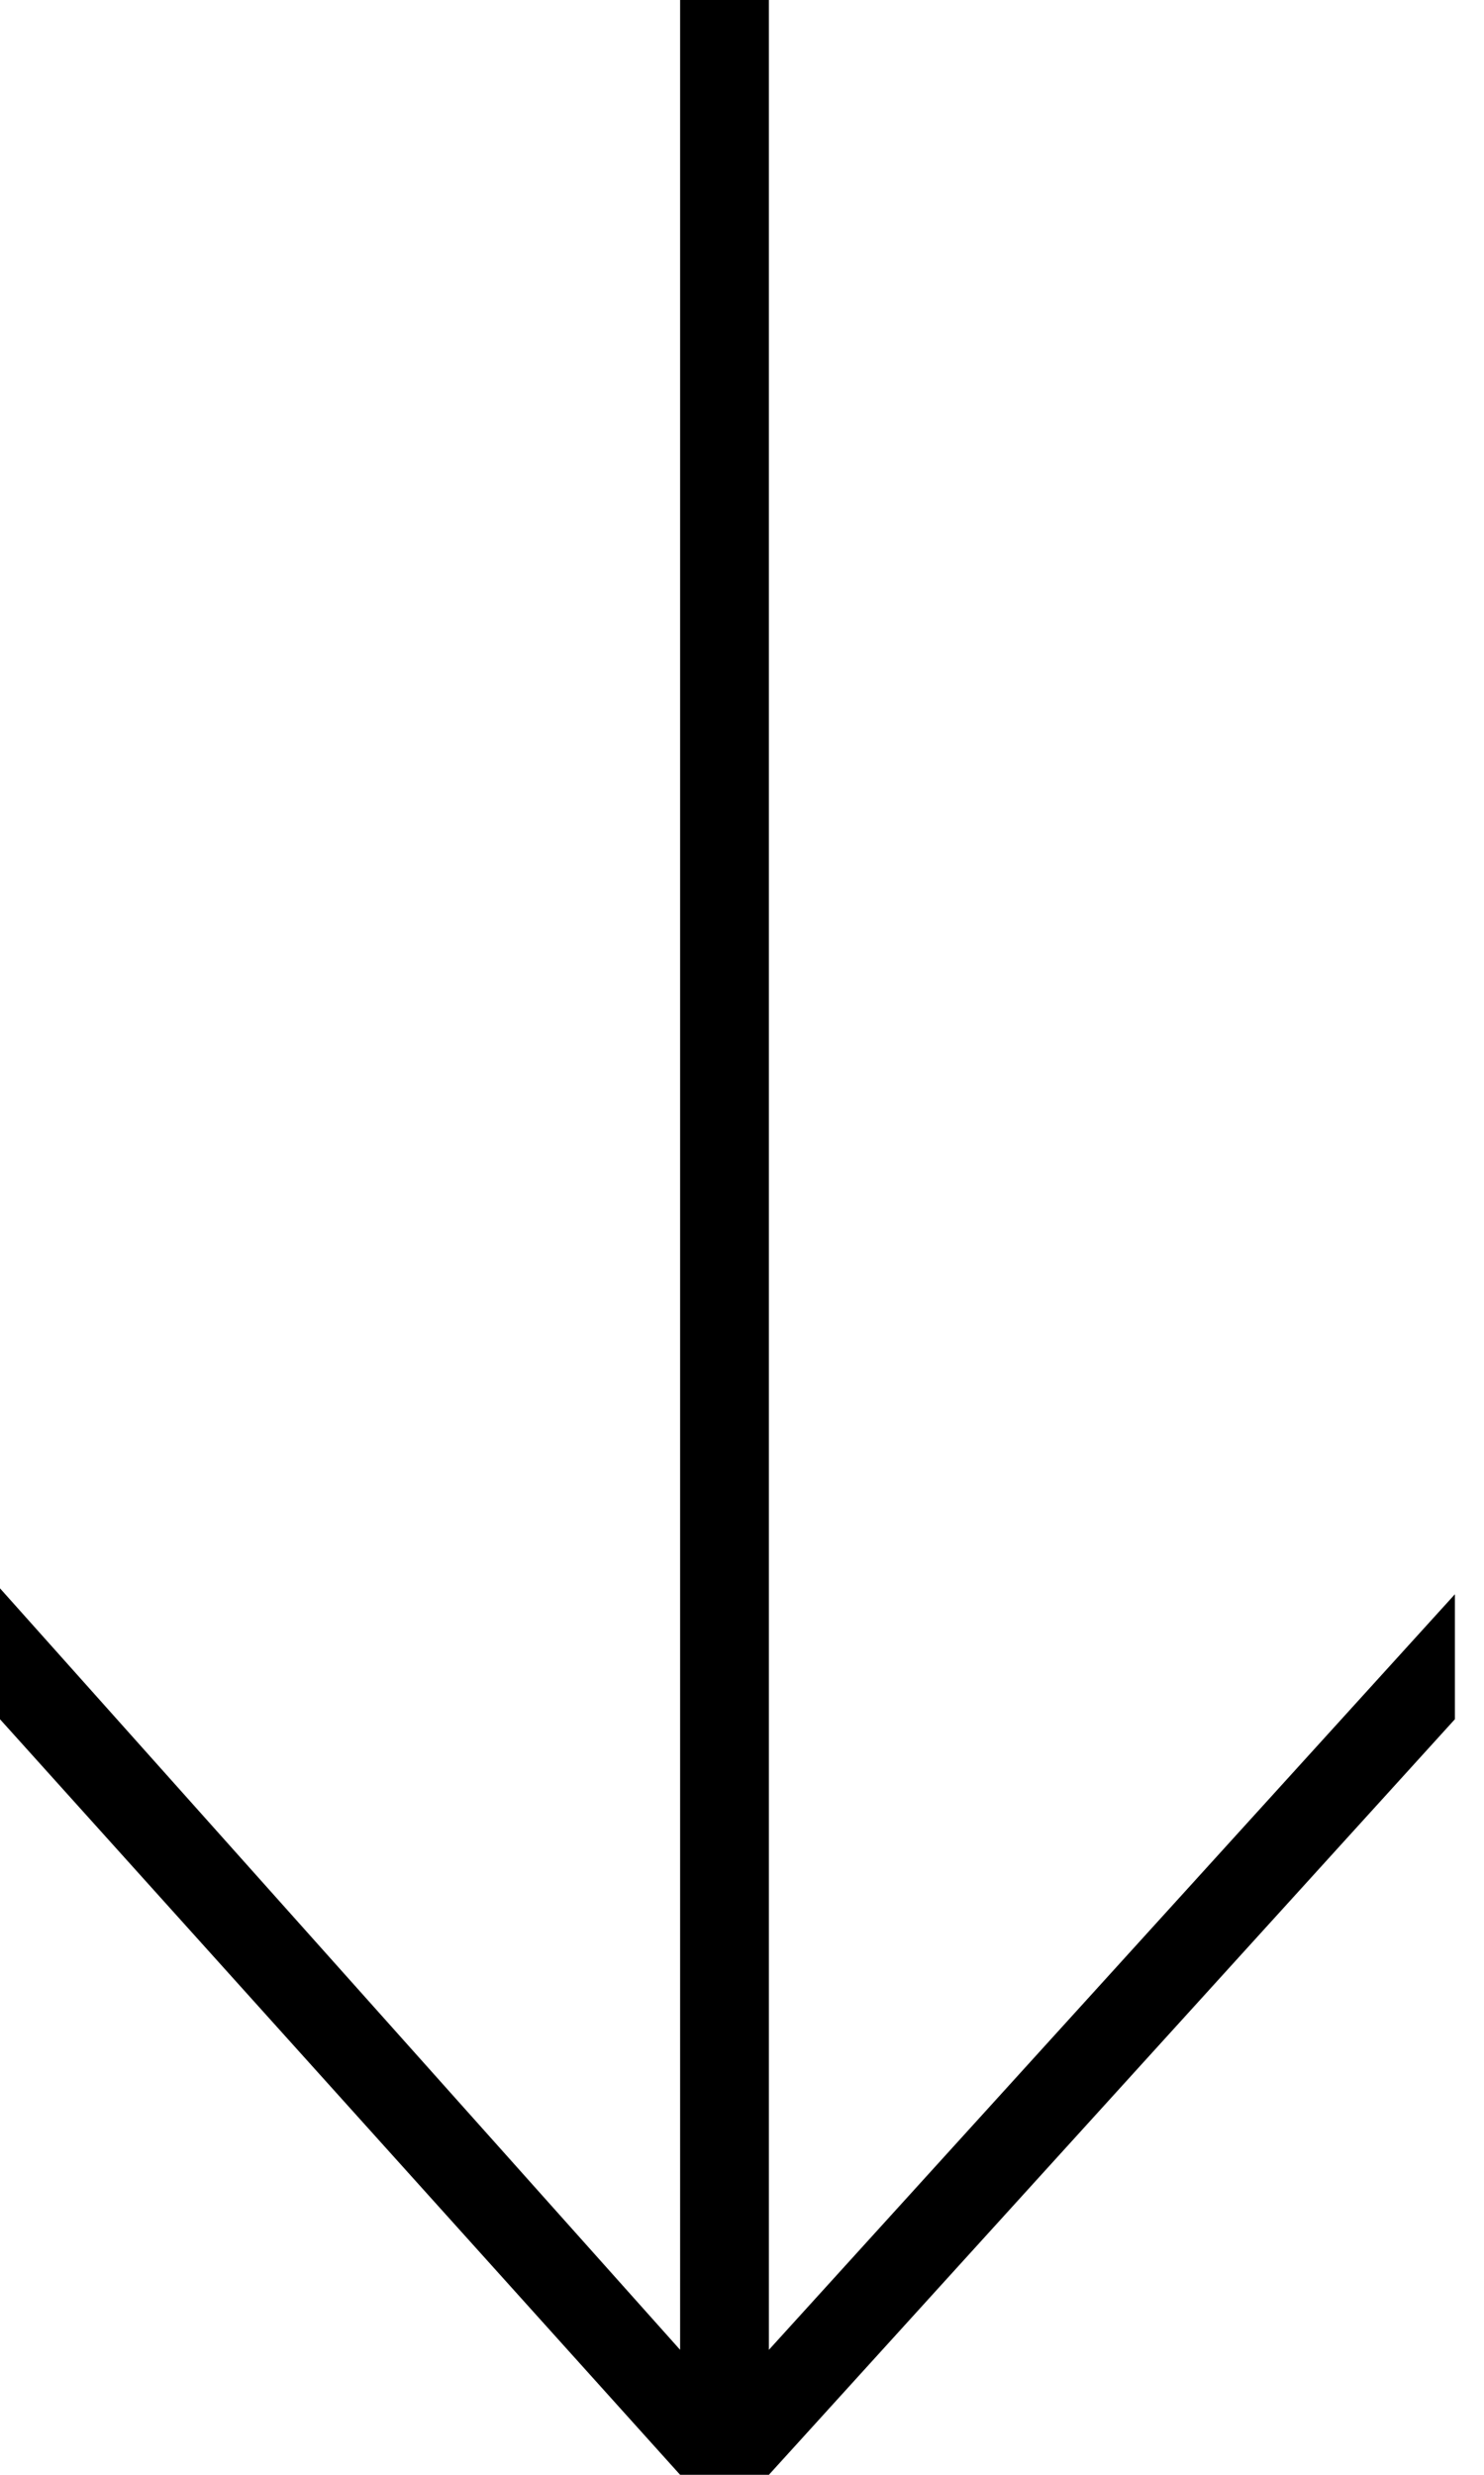
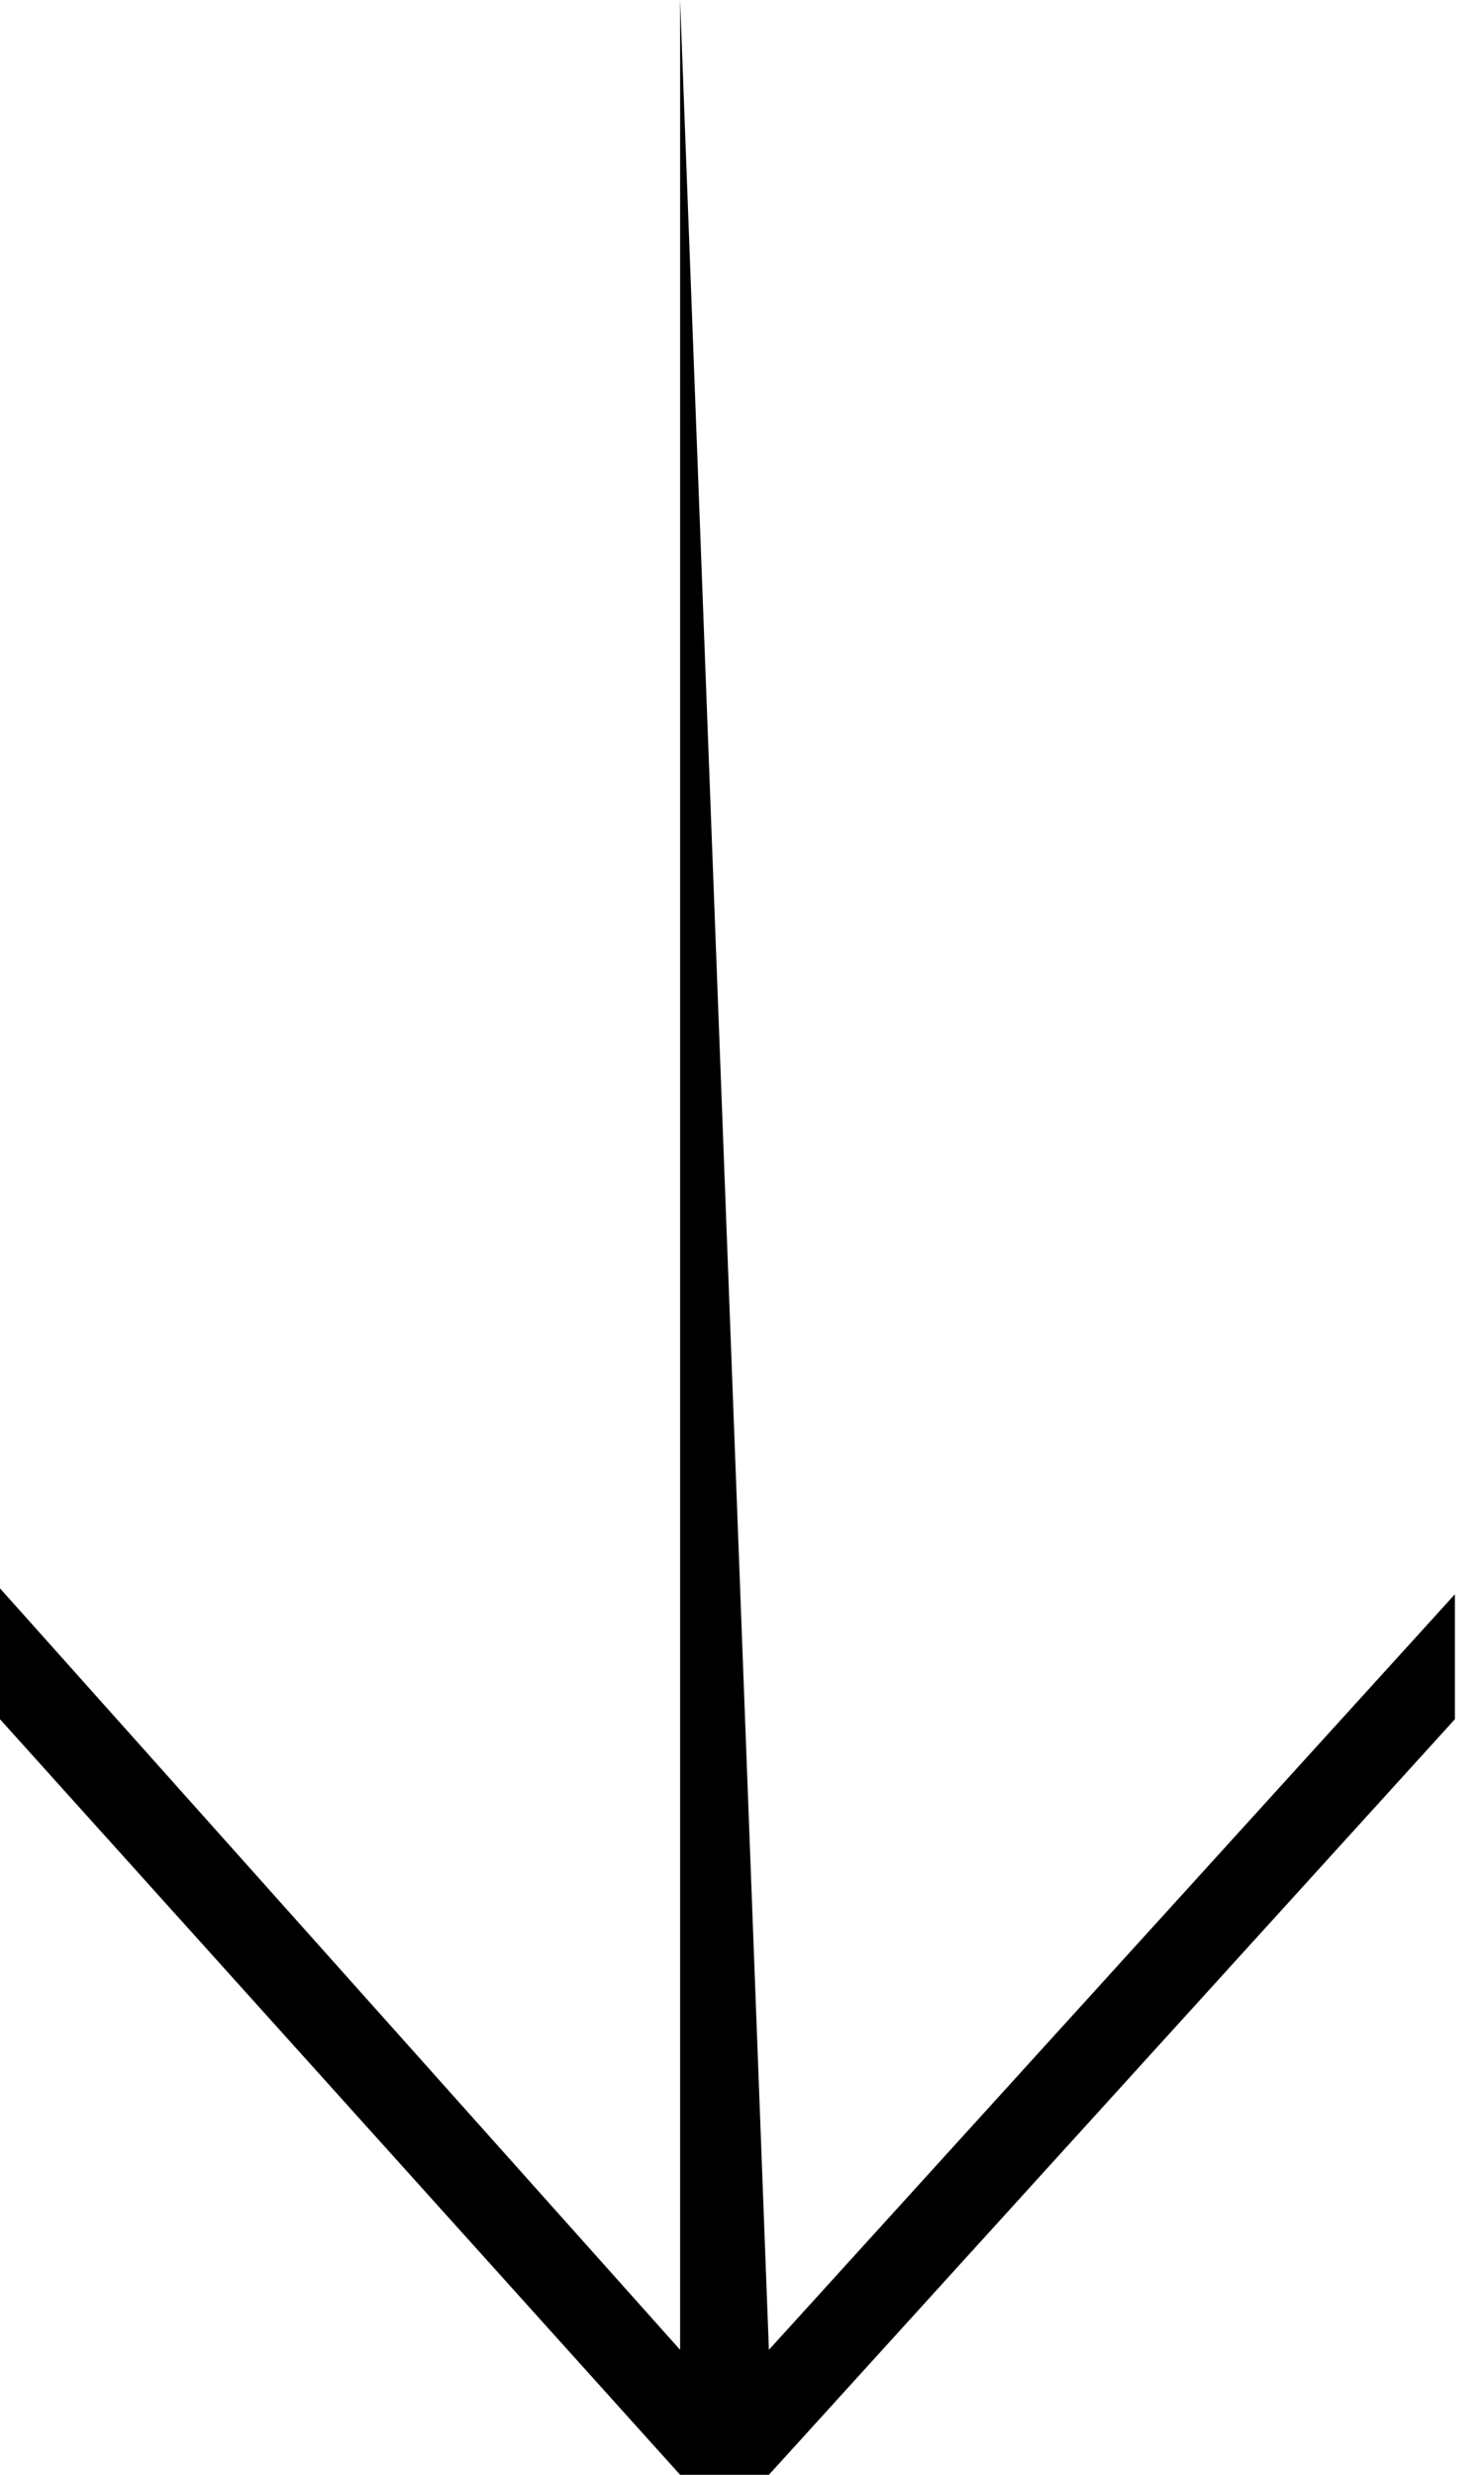
<svg xmlns="http://www.w3.org/2000/svg" width="24" height="40" viewBox="0 0 24 40" fill="none">
-   <path d="M12.435 40L23.529 27.788L23.529 25.768L12.435 37.98L12.435 5.43549e-07L10.999 4.80778e-07L10.999 37.98L-1.12217e-06 25.672L-1.21466e-06 27.788L10.999 40L12.435 40Z" fill="black" />
+   <path d="M12.435 40L23.529 27.788L23.529 25.768L12.435 37.98L10.999 4.80778e-07L10.999 37.98L-1.12217e-06 25.672L-1.21466e-06 27.788L10.999 40L12.435 40Z" fill="black" />
</svg>